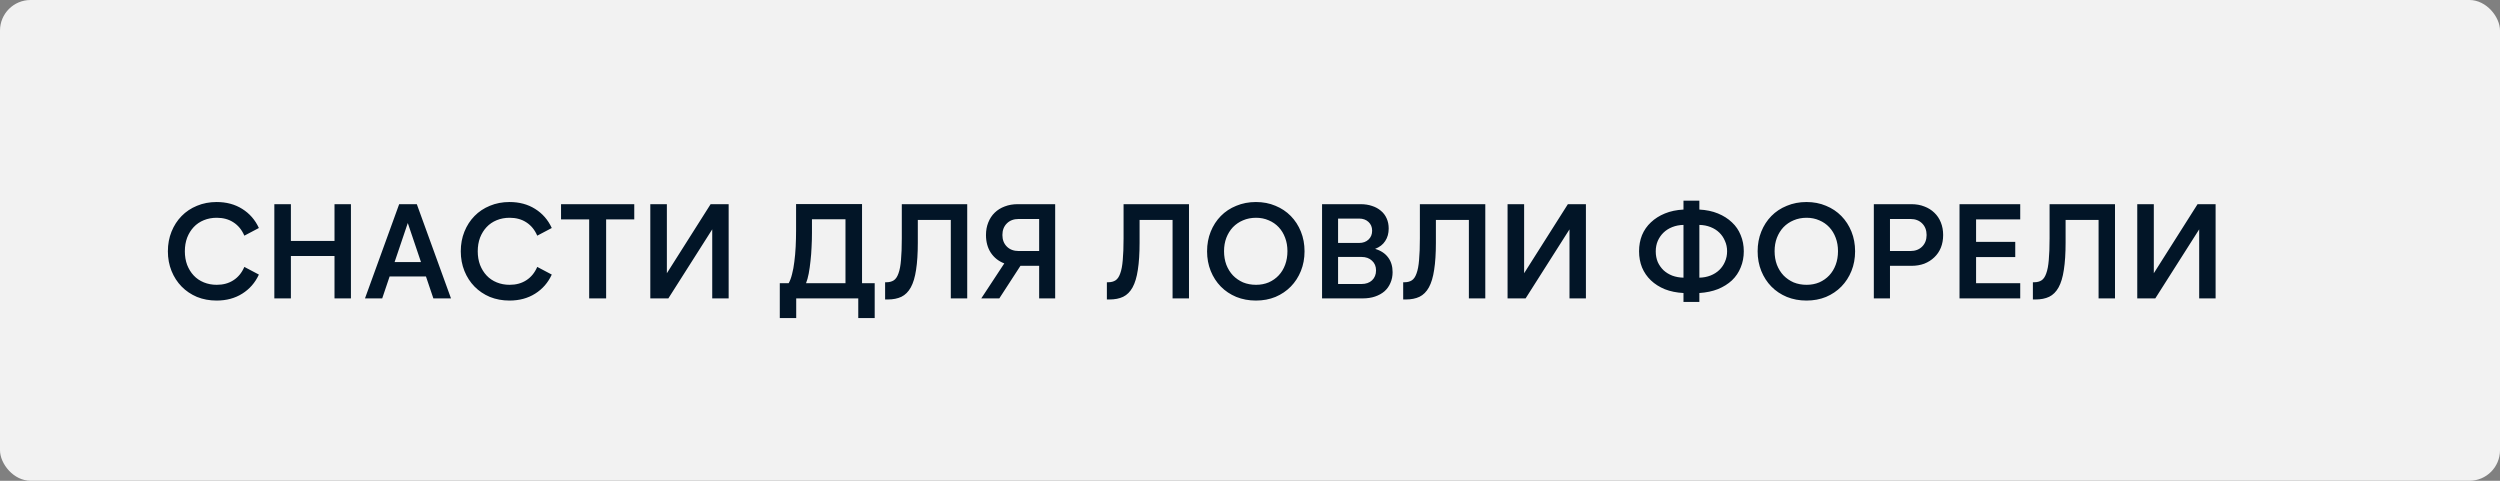
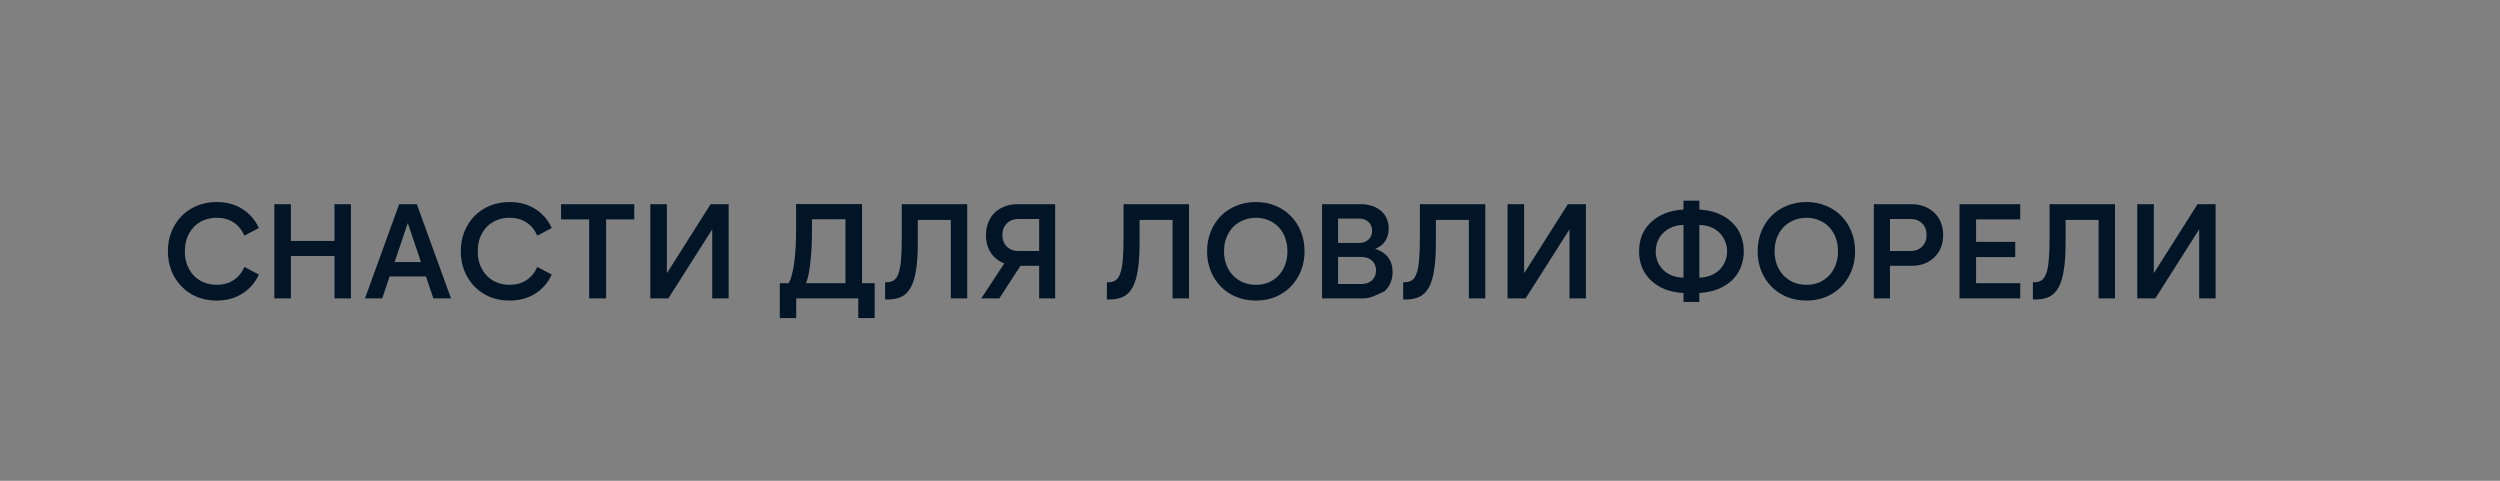
<svg xmlns="http://www.w3.org/2000/svg" width="260" height="50" viewBox="0 0 260 50" fill="none">
  <rect x="0" y="0" width="260" height="50" fill="#808080" stroke="none" />
-   <rect width="260" height="50" rx="3.179" fill="#F2F2F2" />
-   <path d="M22.528 31.258C21.791 31.258 21.109 31.132 20.484 30.88C19.868 30.618 19.336 30.259 18.888 29.802C18.44 29.344 18.09 28.803 17.838 28.178C17.586 27.552 17.46 26.871 17.46 26.134C17.46 25.396 17.586 24.715 17.838 24.09C18.09 23.464 18.44 22.923 18.888 22.466C19.336 22.008 19.868 21.654 20.484 21.402C21.109 21.14 21.791 21.01 22.528 21.01C23.545 21.01 24.432 21.248 25.188 21.724C25.953 22.2 26.532 22.862 26.924 23.712L25.412 24.51C25.151 23.903 24.773 23.441 24.278 23.124C23.793 22.806 23.214 22.648 22.542 22.648C22.057 22.648 21.609 22.732 21.198 22.9C20.787 23.068 20.437 23.306 20.148 23.614C19.859 23.922 19.63 24.29 19.462 24.72C19.303 25.149 19.224 25.62 19.224 26.134C19.224 26.647 19.303 27.118 19.462 27.548C19.63 27.977 19.859 28.346 20.148 28.654C20.437 28.962 20.787 29.2 21.198 29.368C21.609 29.536 22.057 29.62 22.542 29.62C23.214 29.62 23.793 29.461 24.278 29.144C24.773 28.826 25.151 28.364 25.412 27.758L26.924 28.556C26.532 29.405 25.953 30.068 25.188 30.544C24.432 31.02 23.545 31.258 22.528 31.258ZM28.531 21.234H30.253V25.056H34.789V21.234H36.497V31.034H34.789V26.624H30.253V31.034H28.531V21.234ZM41.038 27.254H43.782L42.41 23.194L41.038 27.254ZM43.348 21.234L46.904 31.034H45.07L44.3 28.752H40.52L39.75 31.034H37.958L41.514 21.234H43.348ZM52.989 31.258C52.252 31.258 51.57 31.132 50.945 30.88C50.329 30.618 49.797 30.259 49.349 29.802C48.901 29.344 48.551 28.803 48.299 28.178C48.047 27.552 47.921 26.871 47.921 26.134C47.921 25.396 48.047 24.715 48.299 24.09C48.551 23.464 48.901 22.923 49.349 22.466C49.797 22.008 50.329 21.654 50.945 21.402C51.57 21.14 52.252 21.01 52.989 21.01C54.006 21.01 54.893 21.248 55.649 21.724C56.414 22.2 56.993 22.862 57.385 23.712L55.873 24.51C55.612 23.903 55.234 23.441 54.739 23.124C54.254 22.806 53.675 22.648 53.003 22.648C52.518 22.648 52.07 22.732 51.659 22.9C51.248 23.068 50.898 23.306 50.609 23.614C50.32 23.922 50.091 24.29 49.923 24.72C49.764 25.149 49.685 25.62 49.685 26.134C49.685 26.647 49.764 27.118 49.923 27.548C50.091 27.977 50.32 28.346 50.609 28.654C50.898 28.962 51.248 29.2 51.659 29.368C52.07 29.536 52.518 29.62 53.003 29.62C53.675 29.62 54.254 29.461 54.739 29.144C55.234 28.826 55.612 28.364 55.873 27.758L57.385 28.556C56.993 29.405 56.414 30.068 55.649 30.544C54.893 31.02 54.006 31.258 52.989 31.258ZM65.964 21.234V22.816H63.038V31.034H61.274V22.816H58.348V21.234H65.964ZM74.072 31.034V23.852L69.508 31.034H67.632V21.234H69.354V28.416L73.904 21.234H75.78V31.034H74.072ZM87.93 29.452V22.802H84.444V24.23C84.444 24.715 84.43 25.21 84.402 25.714C84.383 26.208 84.346 26.689 84.29 27.156C84.243 27.613 84.183 28.042 84.108 28.444C84.033 28.836 83.94 29.172 83.828 29.452H87.93ZM82.806 31.034V33.078H81.098V29.452H82.022C82.162 29.209 82.279 28.896 82.372 28.514C82.475 28.131 82.554 27.702 82.61 27.226C82.675 26.74 82.722 26.218 82.75 25.658C82.778 25.098 82.792 24.524 82.792 23.936V21.22H89.652V29.452H90.968V33.078H89.26V31.034H82.806ZM92.051 29.354H92.191C92.489 29.354 92.741 29.288 92.947 29.158C93.152 29.027 93.315 28.789 93.437 28.444C93.567 28.098 93.656 27.632 93.703 27.044C93.759 26.456 93.787 25.704 93.787 24.79V21.234H100.591V31.034H98.883V22.872H95.453V25.224C95.453 26.353 95.392 27.3 95.271 28.066C95.159 28.822 94.977 29.428 94.725 29.886C94.473 30.343 94.146 30.67 93.745 30.866C93.353 31.052 92.877 31.146 92.317 31.146H92.051V29.354ZM108.072 26.106V22.774H105.944C105.43 22.774 105.02 22.928 104.712 23.236C104.404 23.544 104.25 23.945 104.25 24.44C104.25 24.934 104.404 25.336 104.712 25.644C105.02 25.952 105.43 26.106 105.944 26.106H108.072ZM109.738 31.034H108.072V27.646H106.126L103.928 31.034H102.052L104.446 27.394C103.858 27.17 103.391 26.801 103.046 26.288C102.71 25.774 102.542 25.158 102.542 24.44C102.542 23.964 102.621 23.53 102.78 23.138C102.938 22.736 103.162 22.396 103.452 22.116C103.741 21.836 104.086 21.621 104.488 21.472C104.898 21.313 105.351 21.234 105.846 21.234H109.738V31.034ZM115.115 29.354H115.255C115.554 29.354 115.806 29.288 116.011 29.158C116.216 29.027 116.38 28.789 116.501 28.444C116.632 28.098 116.72 27.632 116.767 27.044C116.823 26.456 116.851 25.704 116.851 24.79V21.234H123.655V31.034H121.947V22.872H118.517V25.224C118.517 26.353 118.456 27.3 118.335 28.066C118.223 28.822 118.041 29.428 117.789 29.886C117.537 30.343 117.21 30.67 116.809 30.866C116.417 31.052 115.941 31.146 115.381 31.146H115.115V29.354ZM130.618 31.258C129.881 31.258 129.2 31.132 128.574 30.88C127.949 30.618 127.412 30.259 126.964 29.802C126.516 29.344 126.166 28.803 125.914 28.178C125.662 27.552 125.536 26.871 125.536 26.134C125.536 25.396 125.662 24.715 125.914 24.09C126.166 23.464 126.516 22.923 126.964 22.466C127.412 22.008 127.949 21.654 128.574 21.402C129.2 21.14 129.881 21.01 130.618 21.01C131.356 21.01 132.032 21.14 132.648 21.402C133.264 21.654 133.796 22.008 134.244 22.466C134.692 22.923 135.042 23.464 135.294 24.09C135.546 24.715 135.672 25.396 135.672 26.134C135.672 26.871 135.546 27.552 135.294 28.178C135.042 28.803 134.692 29.344 134.244 29.802C133.796 30.259 133.264 30.618 132.648 30.88C132.032 31.132 131.356 31.258 130.618 31.258ZM130.632 29.62C131.108 29.62 131.547 29.536 131.948 29.368C132.35 29.19 132.695 28.948 132.984 28.64C133.274 28.332 133.498 27.963 133.656 27.534C133.815 27.104 133.894 26.633 133.894 26.12C133.894 25.616 133.815 25.154 133.656 24.734C133.498 24.304 133.274 23.936 132.984 23.628C132.695 23.32 132.35 23.082 131.948 22.914C131.547 22.736 131.108 22.648 130.632 22.648C130.138 22.648 129.685 22.736 129.274 22.914C128.873 23.082 128.523 23.32 128.224 23.628C127.935 23.936 127.706 24.304 127.538 24.734C127.38 25.154 127.3 25.616 127.3 26.12C127.3 26.633 127.38 27.104 127.538 27.534C127.706 27.963 127.935 28.332 128.224 28.64C128.523 28.948 128.873 29.19 129.274 29.368C129.685 29.536 130.138 29.62 130.632 29.62ZM139.16 26.722V29.536H141.596C142.053 29.536 142.417 29.41 142.688 29.158C142.968 28.896 143.108 28.551 143.108 28.122C143.108 27.702 142.968 27.366 142.688 27.114C142.417 26.852 142.053 26.722 141.596 26.722H139.16ZM139.16 25.266H141.358C141.75 25.266 142.072 25.149 142.324 24.916C142.576 24.682 142.702 24.374 142.702 23.992C142.702 23.618 142.576 23.315 142.324 23.082C142.072 22.848 141.75 22.732 141.358 22.732H139.16V25.266ZM137.494 21.234H141.498C141.937 21.234 142.333 21.294 142.688 21.416C143.043 21.528 143.351 21.696 143.612 21.92C143.873 22.134 144.074 22.4 144.214 22.718C144.354 23.026 144.424 23.376 144.424 23.768C144.424 24.272 144.303 24.706 144.06 25.07C143.827 25.434 143.477 25.704 143.01 25.882C143.607 26.059 144.06 26.358 144.368 26.778C144.676 27.188 144.83 27.697 144.83 28.304C144.83 28.714 144.755 29.088 144.606 29.424C144.466 29.76 144.261 30.049 143.99 30.292C143.719 30.525 143.393 30.707 143.01 30.838C142.627 30.968 142.198 31.034 141.722 31.034H137.494V21.234ZM145.931 29.354H146.071C146.37 29.354 146.622 29.288 146.827 29.158C147.033 29.027 147.196 28.789 147.317 28.444C147.448 28.098 147.537 27.632 147.583 27.044C147.639 26.456 147.667 25.704 147.667 24.79V21.234H154.471V31.034H152.763V22.872H149.333V25.224C149.333 26.353 149.273 27.3 149.151 28.066C149.039 28.822 148.857 29.428 148.605 29.886C148.353 30.343 148.027 30.67 147.625 30.866C147.233 31.052 146.757 31.146 146.197 31.146H145.931V29.354ZM163.227 31.034V23.852L158.663 31.034H156.787V21.234H158.509V28.416L163.059 21.234H164.935V31.034H163.227ZM175.082 23.39C174.662 23.399 174.275 23.474 173.92 23.614C173.566 23.754 173.262 23.945 173.01 24.188C172.758 24.43 172.558 24.72 172.408 25.056C172.268 25.382 172.198 25.746 172.198 26.148C172.198 26.549 172.268 26.918 172.408 27.254C172.558 27.58 172.758 27.865 173.01 28.108C173.262 28.341 173.566 28.528 173.92 28.668C174.275 28.798 174.662 28.868 175.082 28.878V23.39ZM176.734 28.878C177.154 28.868 177.542 28.794 177.896 28.654C178.251 28.514 178.554 28.322 178.806 28.08C179.058 27.837 179.254 27.552 179.394 27.226C179.544 26.89 179.618 26.526 179.618 26.134C179.618 25.742 179.544 25.382 179.394 25.056C179.254 24.72 179.058 24.43 178.806 24.188C178.554 23.945 178.251 23.754 177.896 23.614C177.542 23.474 177.154 23.399 176.734 23.39V28.878ZM175.082 31.398V30.474C174.364 30.436 173.72 30.306 173.15 30.082C172.581 29.848 172.096 29.54 171.694 29.158C171.293 28.775 170.985 28.327 170.77 27.814C170.565 27.3 170.462 26.74 170.462 26.134C170.462 25.527 170.565 24.967 170.77 24.454C170.985 23.94 171.293 23.497 171.694 23.124C172.096 22.741 172.581 22.433 173.15 22.2C173.72 21.966 174.364 21.831 175.082 21.794V20.87H176.734V21.794C177.453 21.831 178.097 21.966 178.666 22.2C179.236 22.433 179.721 22.741 180.122 23.124C180.524 23.497 180.827 23.94 181.032 24.454C181.247 24.967 181.354 25.527 181.354 26.134C181.354 26.74 181.247 27.3 181.032 27.814C180.827 28.327 180.524 28.775 180.122 29.158C179.721 29.531 179.236 29.834 178.666 30.068C178.097 30.292 177.453 30.427 176.734 30.474V31.398H175.082ZM187.876 31.258C187.139 31.258 186.457 31.132 185.832 30.88C185.207 30.618 184.67 30.259 184.222 29.802C183.774 29.344 183.424 28.803 183.172 28.178C182.92 27.552 182.794 26.871 182.794 26.134C182.794 25.396 182.92 24.715 183.172 24.09C183.424 23.464 183.774 22.923 184.222 22.466C184.67 22.008 185.207 21.654 185.832 21.402C186.457 21.14 187.139 21.01 187.876 21.01C188.613 21.01 189.29 21.14 189.906 21.402C190.522 21.654 191.054 22.008 191.502 22.466C191.95 22.923 192.3 23.464 192.552 24.09C192.804 24.715 192.93 25.396 192.93 26.134C192.93 26.871 192.804 27.552 192.552 28.178C192.3 28.803 191.95 29.344 191.502 29.802C191.054 30.259 190.522 30.618 189.906 30.88C189.29 31.132 188.613 31.258 187.876 31.258ZM187.89 29.62C188.366 29.62 188.805 29.536 189.206 29.368C189.607 29.19 189.953 28.948 190.242 28.64C190.531 28.332 190.755 27.963 190.914 27.534C191.073 27.104 191.152 26.633 191.152 26.12C191.152 25.616 191.073 25.154 190.914 24.734C190.755 24.304 190.531 23.936 190.242 23.628C189.953 23.32 189.607 23.082 189.206 22.914C188.805 22.736 188.366 22.648 187.89 22.648C187.395 22.648 186.943 22.736 186.532 22.914C186.131 23.082 185.781 23.32 185.482 23.628C185.193 23.936 184.964 24.304 184.796 24.734C184.637 25.154 184.558 25.616 184.558 26.12C184.558 26.633 184.637 27.104 184.796 27.534C184.964 27.963 185.193 28.332 185.482 28.64C185.781 28.948 186.131 29.19 186.532 29.368C186.943 29.536 187.395 29.62 187.89 29.62ZM196.558 26.106H198.686C199.19 26.106 199.596 25.952 199.904 25.644C200.212 25.336 200.366 24.934 200.366 24.44C200.366 23.945 200.212 23.544 199.904 23.236C199.596 22.928 199.19 22.774 198.686 22.774H196.558V26.106ZM194.878 31.034V21.234H198.784C199.278 21.234 199.726 21.313 200.128 21.472C200.529 21.621 200.874 21.836 201.164 22.116C201.462 22.396 201.691 22.736 201.85 23.138C202.008 23.53 202.088 23.964 202.088 24.44C202.088 24.925 202.008 25.364 201.85 25.756C201.691 26.148 201.462 26.484 201.164 26.764C200.874 27.044 200.529 27.263 200.128 27.422C199.726 27.571 199.278 27.646 198.784 27.646H196.558V31.034H194.878ZM203.79 21.234H210.104V22.816H205.512V25.154H209.586V26.736H205.512V29.452H210.104V31.034H203.79V21.234ZM211.42 29.354H211.56C211.858 29.354 212.11 29.288 212.316 29.158C212.521 29.027 212.684 28.789 212.806 28.444C212.936 28.098 213.025 27.632 213.072 27.044C213.128 26.456 213.156 25.704 213.156 24.79V21.234H219.96V31.034H218.252V22.872H214.822V25.224C214.822 26.353 214.761 27.3 214.64 28.066C214.528 28.822 214.346 29.428 214.094 29.886C213.842 30.343 213.515 30.67 213.114 30.866C212.722 31.052 212.246 31.146 211.686 31.146H211.42V29.354ZM228.715 31.034V23.852L224.151 31.034H222.275V21.234H223.997V28.416L228.547 21.234H230.423V31.034H228.715Z" fill="#021527" />
+   <path d="M22.528 31.258C21.791 31.258 21.109 31.132 20.484 30.88C19.868 30.618 19.336 30.259 18.888 29.802C18.44 29.344 18.09 28.803 17.838 28.178C17.586 27.552 17.46 26.871 17.46 26.134C17.46 25.396 17.586 24.715 17.838 24.09C18.09 23.464 18.44 22.923 18.888 22.466C19.336 22.008 19.868 21.654 20.484 21.402C21.109 21.14 21.791 21.01 22.528 21.01C23.545 21.01 24.432 21.248 25.188 21.724C25.953 22.2 26.532 22.862 26.924 23.712L25.412 24.51C25.151 23.903 24.773 23.441 24.278 23.124C23.793 22.806 23.214 22.648 22.542 22.648C22.057 22.648 21.609 22.732 21.198 22.9C20.787 23.068 20.437 23.306 20.148 23.614C19.859 23.922 19.63 24.29 19.462 24.72C19.303 25.149 19.224 25.62 19.224 26.134C19.224 26.647 19.303 27.118 19.462 27.548C19.63 27.977 19.859 28.346 20.148 28.654C20.437 28.962 20.787 29.2 21.198 29.368C21.609 29.536 22.057 29.62 22.542 29.62C23.214 29.62 23.793 29.461 24.278 29.144C24.773 28.826 25.151 28.364 25.412 27.758L26.924 28.556C26.532 29.405 25.953 30.068 25.188 30.544C24.432 31.02 23.545 31.258 22.528 31.258ZM28.531 21.234H30.253V25.056H34.789V21.234H36.497V31.034H34.789V26.624H30.253V31.034H28.531V21.234ZM41.038 27.254H43.782L42.41 23.194L41.038 27.254ZM43.348 21.234L46.904 31.034H45.07L44.3 28.752H40.52L39.75 31.034H37.958L41.514 21.234H43.348ZM52.989 31.258C52.252 31.258 51.57 31.132 50.945 30.88C50.329 30.618 49.797 30.259 49.349 29.802C48.901 29.344 48.551 28.803 48.299 28.178C48.047 27.552 47.921 26.871 47.921 26.134C47.921 25.396 48.047 24.715 48.299 24.09C48.551 23.464 48.901 22.923 49.349 22.466C49.797 22.008 50.329 21.654 50.945 21.402C51.57 21.14 52.252 21.01 52.989 21.01C54.006 21.01 54.893 21.248 55.649 21.724C56.414 22.2 56.993 22.862 57.385 23.712L55.873 24.51C55.612 23.903 55.234 23.441 54.739 23.124C54.254 22.806 53.675 22.648 53.003 22.648C52.518 22.648 52.07 22.732 51.659 22.9C51.248 23.068 50.898 23.306 50.609 23.614C50.32 23.922 50.091 24.29 49.923 24.72C49.764 25.149 49.685 25.62 49.685 26.134C49.685 26.647 49.764 27.118 49.923 27.548C50.091 27.977 50.32 28.346 50.609 28.654C50.898 28.962 51.248 29.2 51.659 29.368C52.07 29.536 52.518 29.62 53.003 29.62C53.675 29.62 54.254 29.461 54.739 29.144C55.234 28.826 55.612 28.364 55.873 27.758L57.385 28.556C56.993 29.405 56.414 30.068 55.649 30.544C54.893 31.02 54.006 31.258 52.989 31.258ZM65.964 21.234V22.816H63.038V31.034H61.274V22.816H58.348V21.234H65.964ZM74.072 31.034V23.852L69.508 31.034H67.632V21.234H69.354V28.416L73.904 21.234H75.78V31.034H74.072ZM87.93 29.452V22.802H84.444V24.23C84.444 24.715 84.43 25.21 84.402 25.714C84.383 26.208 84.346 26.689 84.29 27.156C84.243 27.613 84.183 28.042 84.108 28.444C84.033 28.836 83.94 29.172 83.828 29.452H87.93ZM82.806 31.034V33.078H81.098V29.452H82.022C82.162 29.209 82.279 28.896 82.372 28.514C82.475 28.131 82.554 27.702 82.61 27.226C82.675 26.74 82.722 26.218 82.75 25.658C82.778 25.098 82.792 24.524 82.792 23.936V21.22H89.652V29.452H90.968V33.078H89.26V31.034H82.806ZM92.051 29.354H92.191C92.489 29.354 92.741 29.288 92.947 29.158C93.152 29.027 93.315 28.789 93.437 28.444C93.567 28.098 93.656 27.632 93.703 27.044C93.759 26.456 93.787 25.704 93.787 24.79V21.234H100.591V31.034H98.883V22.872H95.453V25.224C95.453 26.353 95.392 27.3 95.271 28.066C95.159 28.822 94.977 29.428 94.725 29.886C94.473 30.343 94.146 30.67 93.745 30.866C93.353 31.052 92.877 31.146 92.317 31.146H92.051V29.354ZM108.072 26.106V22.774H105.944C105.43 22.774 105.02 22.928 104.712 23.236C104.404 23.544 104.25 23.945 104.25 24.44C104.25 24.934 104.404 25.336 104.712 25.644C105.02 25.952 105.43 26.106 105.944 26.106H108.072ZM109.738 31.034H108.072V27.646H106.126L103.928 31.034H102.052L104.446 27.394C103.858 27.17 103.391 26.801 103.046 26.288C102.71 25.774 102.542 25.158 102.542 24.44C102.542 23.964 102.621 23.53 102.78 23.138C102.938 22.736 103.162 22.396 103.452 22.116C103.741 21.836 104.086 21.621 104.488 21.472C104.898 21.313 105.351 21.234 105.846 21.234H109.738V31.034ZM115.115 29.354H115.255C115.554 29.354 115.806 29.288 116.011 29.158C116.216 29.027 116.38 28.789 116.501 28.444C116.632 28.098 116.72 27.632 116.767 27.044C116.823 26.456 116.851 25.704 116.851 24.79V21.234H123.655V31.034H121.947V22.872H118.517V25.224C118.517 26.353 118.456 27.3 118.335 28.066C118.223 28.822 118.041 29.428 117.789 29.886C117.537 30.343 117.21 30.67 116.809 30.866C116.417 31.052 115.941 31.146 115.381 31.146H115.115V29.354ZM130.618 31.258C129.881 31.258 129.2 31.132 128.574 30.88C127.949 30.618 127.412 30.259 126.964 29.802C126.516 29.344 126.166 28.803 125.914 28.178C125.662 27.552 125.536 26.871 125.536 26.134C125.536 25.396 125.662 24.715 125.914 24.09C126.166 23.464 126.516 22.923 126.964 22.466C127.412 22.008 127.949 21.654 128.574 21.402C129.2 21.14 129.881 21.01 130.618 21.01C131.356 21.01 132.032 21.14 132.648 21.402C133.264 21.654 133.796 22.008 134.244 22.466C134.692 22.923 135.042 23.464 135.294 24.09C135.546 24.715 135.672 25.396 135.672 26.134C135.672 26.871 135.546 27.552 135.294 28.178C135.042 28.803 134.692 29.344 134.244 29.802C133.796 30.259 133.264 30.618 132.648 30.88C132.032 31.132 131.356 31.258 130.618 31.258ZM130.632 29.62C131.108 29.62 131.547 29.536 131.948 29.368C132.35 29.19 132.695 28.948 132.984 28.64C133.274 28.332 133.498 27.963 133.656 27.534C133.815 27.104 133.894 26.633 133.894 26.12C133.894 25.616 133.815 25.154 133.656 24.734C133.498 24.304 133.274 23.936 132.984 23.628C132.695 23.32 132.35 23.082 131.948 22.914C131.547 22.736 131.108 22.648 130.632 22.648C130.138 22.648 129.685 22.736 129.274 22.914C128.873 23.082 128.523 23.32 128.224 23.628C127.935 23.936 127.706 24.304 127.538 24.734C127.38 25.154 127.3 25.616 127.3 26.12C127.3 26.633 127.38 27.104 127.538 27.534C127.706 27.963 127.935 28.332 128.224 28.64C128.523 28.948 128.873 29.19 129.274 29.368C129.685 29.536 130.138 29.62 130.632 29.62ZM139.16 26.722V29.536H141.596C142.053 29.536 142.417 29.41 142.688 29.158C142.968 28.896 143.108 28.551 143.108 28.122C143.108 27.702 142.968 27.366 142.688 27.114C142.417 26.852 142.053 26.722 141.596 26.722H139.16ZM139.16 25.266H141.358C141.75 25.266 142.072 25.149 142.324 24.916C142.576 24.682 142.702 24.374 142.702 23.992C142.702 23.618 142.576 23.315 142.324 23.082C142.072 22.848 141.75 22.732 141.358 22.732H139.16V25.266ZM137.494 21.234H141.498C141.937 21.234 142.333 21.294 142.688 21.416C143.043 21.528 143.351 21.696 143.612 21.92C143.873 22.134 144.074 22.4 144.214 22.718C144.354 23.026 144.424 23.376 144.424 23.768C144.424 24.272 144.303 24.706 144.06 25.07C143.827 25.434 143.477 25.704 143.01 25.882C143.607 26.059 144.06 26.358 144.368 26.778C144.676 27.188 144.83 27.697 144.83 28.304C144.83 28.714 144.755 29.088 144.606 29.424C144.466 29.76 144.261 30.049 143.99 30.292C142.627 30.968 142.198 31.034 141.722 31.034H137.494V21.234ZM145.931 29.354H146.071C146.37 29.354 146.622 29.288 146.827 29.158C147.033 29.027 147.196 28.789 147.317 28.444C147.448 28.098 147.537 27.632 147.583 27.044C147.639 26.456 147.667 25.704 147.667 24.79V21.234H154.471V31.034H152.763V22.872H149.333V25.224C149.333 26.353 149.273 27.3 149.151 28.066C149.039 28.822 148.857 29.428 148.605 29.886C148.353 30.343 148.027 30.67 147.625 30.866C147.233 31.052 146.757 31.146 146.197 31.146H145.931V29.354ZM163.227 31.034V23.852L158.663 31.034H156.787V21.234H158.509V28.416L163.059 21.234H164.935V31.034H163.227ZM175.082 23.39C174.662 23.399 174.275 23.474 173.92 23.614C173.566 23.754 173.262 23.945 173.01 24.188C172.758 24.43 172.558 24.72 172.408 25.056C172.268 25.382 172.198 25.746 172.198 26.148C172.198 26.549 172.268 26.918 172.408 27.254C172.558 27.58 172.758 27.865 173.01 28.108C173.262 28.341 173.566 28.528 173.92 28.668C174.275 28.798 174.662 28.868 175.082 28.878V23.39ZM176.734 28.878C177.154 28.868 177.542 28.794 177.896 28.654C178.251 28.514 178.554 28.322 178.806 28.08C179.058 27.837 179.254 27.552 179.394 27.226C179.544 26.89 179.618 26.526 179.618 26.134C179.618 25.742 179.544 25.382 179.394 25.056C179.254 24.72 179.058 24.43 178.806 24.188C178.554 23.945 178.251 23.754 177.896 23.614C177.542 23.474 177.154 23.399 176.734 23.39V28.878ZM175.082 31.398V30.474C174.364 30.436 173.72 30.306 173.15 30.082C172.581 29.848 172.096 29.54 171.694 29.158C171.293 28.775 170.985 28.327 170.77 27.814C170.565 27.3 170.462 26.74 170.462 26.134C170.462 25.527 170.565 24.967 170.77 24.454C170.985 23.94 171.293 23.497 171.694 23.124C172.096 22.741 172.581 22.433 173.15 22.2C173.72 21.966 174.364 21.831 175.082 21.794V20.87H176.734V21.794C177.453 21.831 178.097 21.966 178.666 22.2C179.236 22.433 179.721 22.741 180.122 23.124C180.524 23.497 180.827 23.94 181.032 24.454C181.247 24.967 181.354 25.527 181.354 26.134C181.354 26.74 181.247 27.3 181.032 27.814C180.827 28.327 180.524 28.775 180.122 29.158C179.721 29.531 179.236 29.834 178.666 30.068C178.097 30.292 177.453 30.427 176.734 30.474V31.398H175.082ZM187.876 31.258C187.139 31.258 186.457 31.132 185.832 30.88C185.207 30.618 184.67 30.259 184.222 29.802C183.774 29.344 183.424 28.803 183.172 28.178C182.92 27.552 182.794 26.871 182.794 26.134C182.794 25.396 182.92 24.715 183.172 24.09C183.424 23.464 183.774 22.923 184.222 22.466C184.67 22.008 185.207 21.654 185.832 21.402C186.457 21.14 187.139 21.01 187.876 21.01C188.613 21.01 189.29 21.14 189.906 21.402C190.522 21.654 191.054 22.008 191.502 22.466C191.95 22.923 192.3 23.464 192.552 24.09C192.804 24.715 192.93 25.396 192.93 26.134C192.93 26.871 192.804 27.552 192.552 28.178C192.3 28.803 191.95 29.344 191.502 29.802C191.054 30.259 190.522 30.618 189.906 30.88C189.29 31.132 188.613 31.258 187.876 31.258ZM187.89 29.62C188.366 29.62 188.805 29.536 189.206 29.368C189.607 29.19 189.953 28.948 190.242 28.64C190.531 28.332 190.755 27.963 190.914 27.534C191.073 27.104 191.152 26.633 191.152 26.12C191.152 25.616 191.073 25.154 190.914 24.734C190.755 24.304 190.531 23.936 190.242 23.628C189.953 23.32 189.607 23.082 189.206 22.914C188.805 22.736 188.366 22.648 187.89 22.648C187.395 22.648 186.943 22.736 186.532 22.914C186.131 23.082 185.781 23.32 185.482 23.628C185.193 23.936 184.964 24.304 184.796 24.734C184.637 25.154 184.558 25.616 184.558 26.12C184.558 26.633 184.637 27.104 184.796 27.534C184.964 27.963 185.193 28.332 185.482 28.64C185.781 28.948 186.131 29.19 186.532 29.368C186.943 29.536 187.395 29.62 187.89 29.62ZM196.558 26.106H198.686C199.19 26.106 199.596 25.952 199.904 25.644C200.212 25.336 200.366 24.934 200.366 24.44C200.366 23.945 200.212 23.544 199.904 23.236C199.596 22.928 199.19 22.774 198.686 22.774H196.558V26.106ZM194.878 31.034V21.234H198.784C199.278 21.234 199.726 21.313 200.128 21.472C200.529 21.621 200.874 21.836 201.164 22.116C201.462 22.396 201.691 22.736 201.85 23.138C202.008 23.53 202.088 23.964 202.088 24.44C202.088 24.925 202.008 25.364 201.85 25.756C201.691 26.148 201.462 26.484 201.164 26.764C200.874 27.044 200.529 27.263 200.128 27.422C199.726 27.571 199.278 27.646 198.784 27.646H196.558V31.034H194.878ZM203.79 21.234H210.104V22.816H205.512V25.154H209.586V26.736H205.512V29.452H210.104V31.034H203.79V21.234ZM211.42 29.354H211.56C211.858 29.354 212.11 29.288 212.316 29.158C212.521 29.027 212.684 28.789 212.806 28.444C212.936 28.098 213.025 27.632 213.072 27.044C213.128 26.456 213.156 25.704 213.156 24.79V21.234H219.96V31.034H218.252V22.872H214.822V25.224C214.822 26.353 214.761 27.3 214.64 28.066C214.528 28.822 214.346 29.428 214.094 29.886C213.842 30.343 213.515 30.67 213.114 30.866C212.722 31.052 212.246 31.146 211.686 31.146H211.42V29.354ZM228.715 31.034V23.852L224.151 31.034H222.275V21.234H223.997V28.416L228.547 21.234H230.423V31.034H228.715Z" fill="#021527" />
</svg>